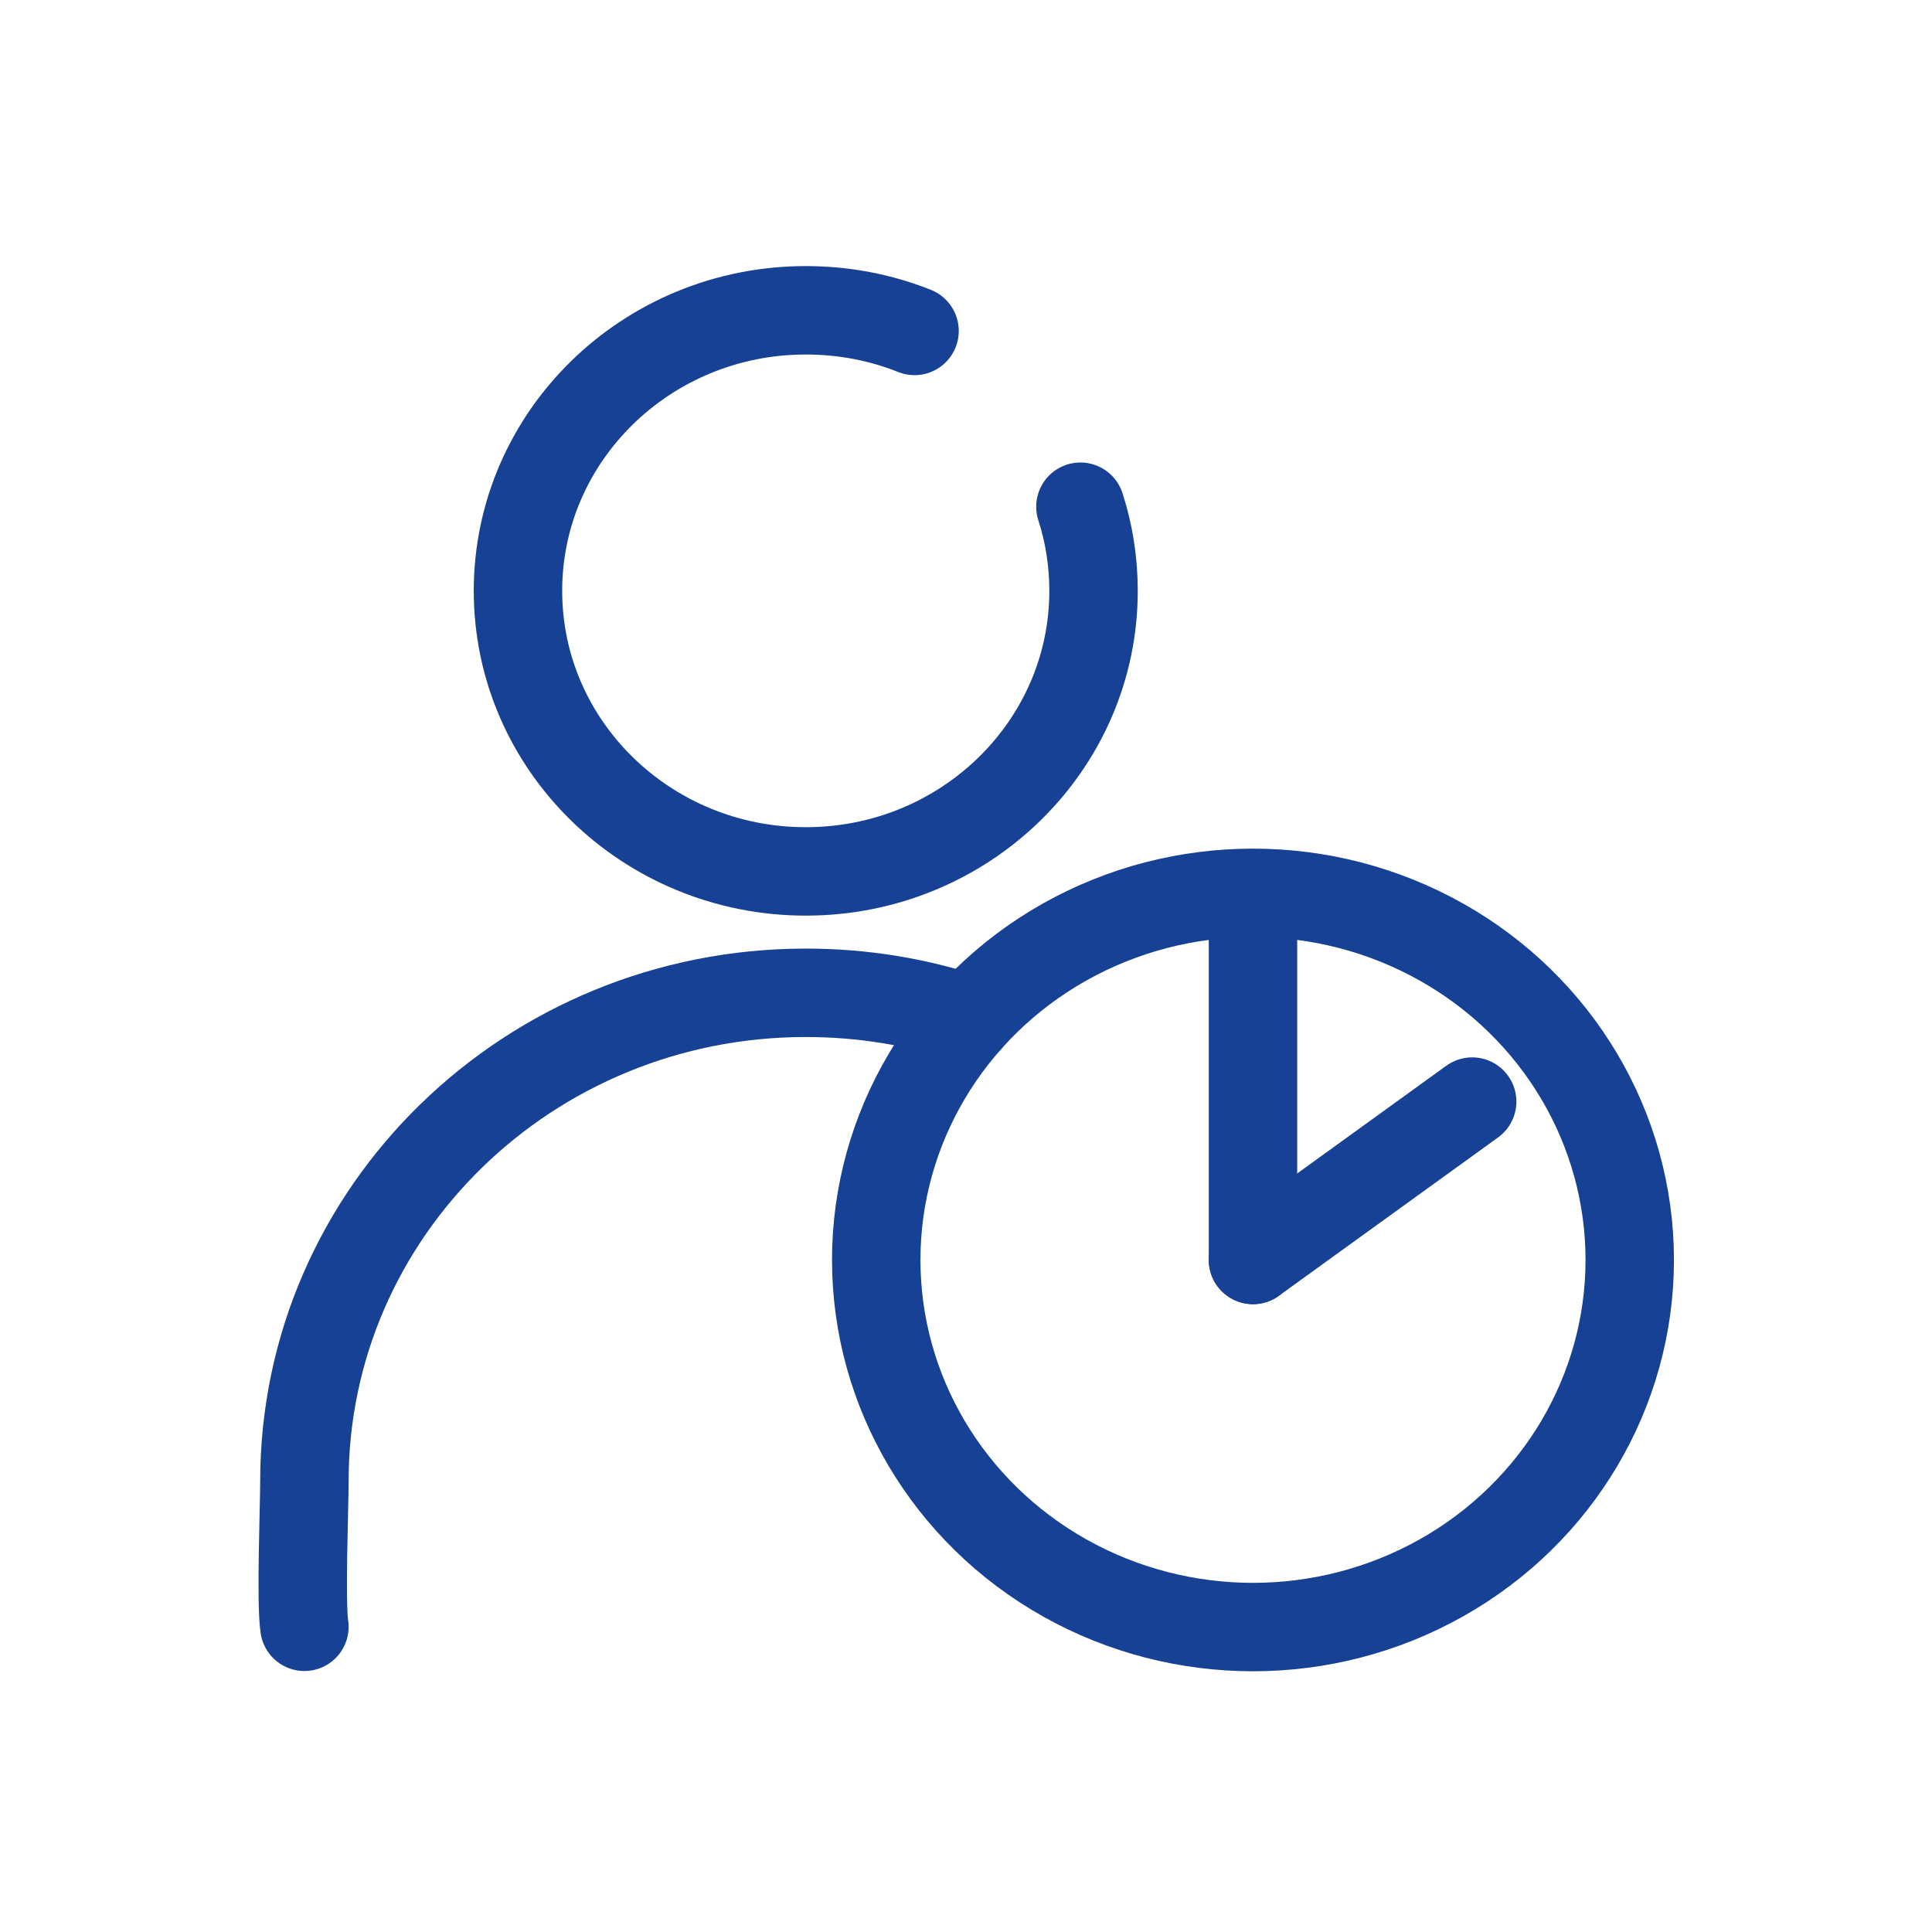
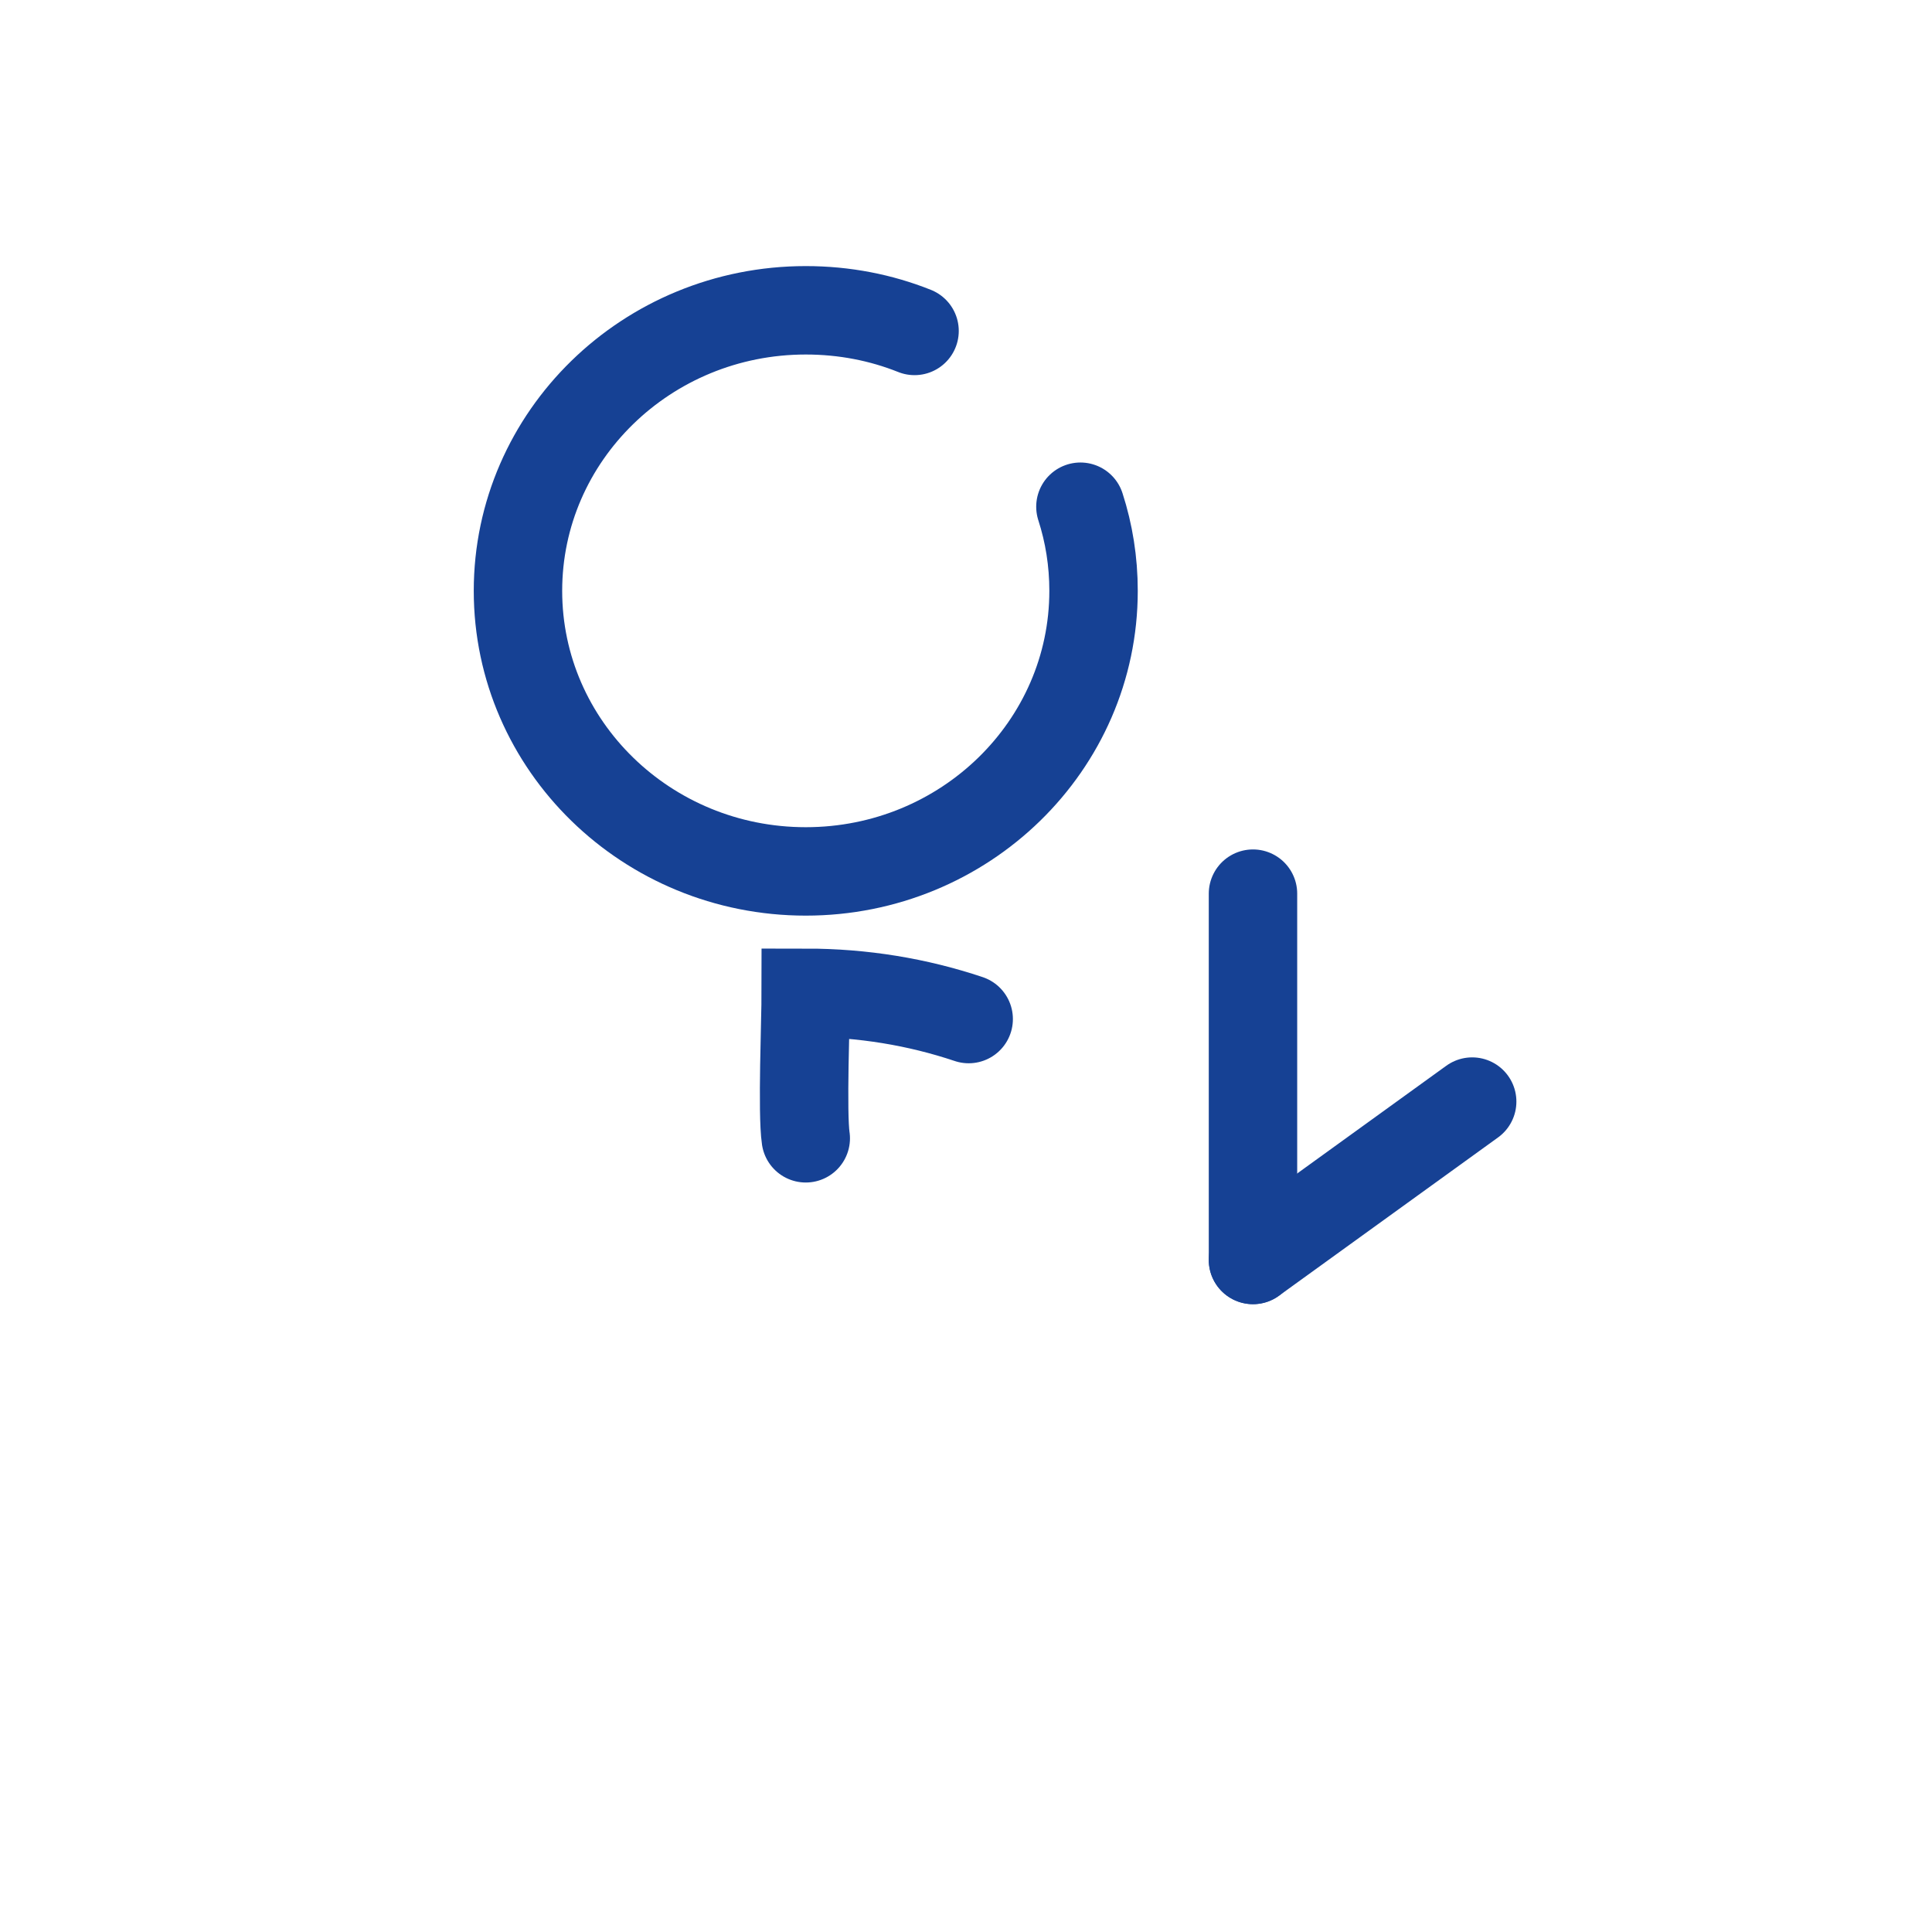
<svg xmlns="http://www.w3.org/2000/svg" version="1.1" x="0px" y="0px" viewBox="0 0 721 721" style="enable-background:new 0 0 721 721;" xml:space="preserve">
  <style type="text/css">
	.st0{display:none;}
	.st1{display:inline;}
	.st2{fill:none;stroke:#C7C6C6;stroke-miterlimit:10;}
	.st3{fill:none;stroke:#164194;stroke-width:33;stroke-linecap:round;stroke-miterlimit:10;}
</style>
  <g id="Icon-Raster" class="st0">
    <g class="st1">
      <rect x="-239.4" y="-239.4" class="st2" width="1200" height="1200" />
      <line class="st2" x1="-239.4" y1="912.6" x2="960.6" y2="912.6" />
      <line class="st2" x1="-239.4" y1="864.6" x2="960.6" y2="864.6" />
      <line class="st2" x1="-239.4" y1="816.6" x2="960.6" y2="816.6" />
      <line class="st2" x1="-239.4" y1="768.6" x2="960.6" y2="768.6" />
      <line class="st2" x1="-239.4" y1="720.6" x2="960.6" y2="720.6" />
      <line class="st2" x1="-239.4" y1="672.6" x2="960.6" y2="672.6" />
      <line class="st2" x1="-239.4" y1="624.6" x2="960.6" y2="624.6" />
      <line class="st2" x1="-239.4" y1="576.6" x2="960.6" y2="576.6" />
      <line class="st2" x1="-239.4" y1="528.6" x2="960.6" y2="528.6" />
      <line class="st2" x1="-239.4" y1="480.6" x2="960.6" y2="480.6" />
      <line class="st2" x1="-239.4" y1="432.6" x2="960.6" y2="432.6" />
-       <line class="st2" x1="-239.4" y1="384.6" x2="960.6" y2="384.6" />
      <line class="st2" x1="-239.4" y1="336.6" x2="960.6" y2="336.6" />
      <line class="st2" x1="-239.4" y1="288.6" x2="960.6" y2="288.6" />
      <line class="st2" x1="-239.4" y1="240.6" x2="960.6" y2="240.6" />
      <line class="st2" x1="-239.4" y1="192.6" x2="960.6" y2="192.6" />
      <line class="st2" x1="-239.4" y1="144.6" x2="960.6" y2="144.6" />
      <line class="st2" x1="-239.4" y1="96.6" x2="960.6" y2="96.6" />
      <line class="st2" x1="-239.4" y1="48.6" x2="960.6" y2="48.6" />
      <line class="st2" x1="-239.4" y1="0.6" x2="960.6" y2="0.6" />
      <line class="st2" x1="-239.4" y1="-47.4" x2="960.6" y2="-47.4" />
      <line class="st2" x1="-239.4" y1="-95.4" x2="960.6" y2="-95.4" />
      <line class="st2" x1="-239.4" y1="-143.4" x2="960.6" y2="-143.4" />
      <line class="st2" x1="-239.4" y1="-191.4" x2="960.6" y2="-191.4" />
      <line class="st2" x1="912.6" y1="-239.4" x2="912.6" y2="960.6" />
-       <line class="st2" x1="864.6" y1="-239.4" x2="864.6" y2="960.6" />
      <line class="st2" x1="816.6" y1="-239.4" x2="816.6" y2="960.6" />
      <line class="st2" x1="768.6" y1="-239.4" x2="768.6" y2="960.6" />
      <line class="st2" x1="720.6" y1="-239.4" x2="720.6" y2="960.6" />
      <line class="st2" x1="672.6" y1="-239.4" x2="672.6" y2="960.6" />
      <line class="st2" x1="624.6" y1="-239.4" x2="624.6" y2="960.6" />
      <line class="st2" x1="576.6" y1="-239.4" x2="576.6" y2="960.6" />
      <line class="st2" x1="528.6" y1="-239.4" x2="528.6" y2="960.6" />
-       <line class="st2" x1="480.6" y1="-239.4" x2="480.6" y2="960.6" />
      <line class="st2" x1="432.6" y1="-239.4" x2="432.6" y2="960.6" />
      <line class="st2" x1="384.6" y1="-239.4" x2="384.6" y2="960.6" />
      <line class="st2" x1="336.6" y1="-239.4" x2="336.6" y2="960.6" />
      <line class="st2" x1="288.6" y1="-239.4" x2="288.6" y2="960.6" />
-       <line class="st2" x1="240.6" y1="-239.4" x2="240.6" y2="960.6" />
      <line class="st2" x1="192.6" y1="-239.4" x2="192.6" y2="960.6" />
      <line class="st2" x1="144.6" y1="-239.4" x2="144.6" y2="960.6" />
      <line class="st2" x1="96.6" y1="-239.4" x2="96.6" y2="960.6" />
      <line class="st2" x1="48.6" y1="-239.4" x2="48.6" y2="960.6" />
      <line class="st2" x1="0.6" y1="-239.4" x2="0.6" y2="960.6" />
      <line class="st2" x1="-47.4" y1="-239.4" x2="-47.4" y2="960.6" />
      <line class="st2" x1="-95.4" y1="-239.4" x2="-95.4" y2="960.6" />
      <line class="st2" x1="-143.4" y1="-239.4" x2="-143.4" y2="960.6" />
      <line class="st2" x1="-191.4" y1="-239.4" x2="-191.4" y2="960.6" />
    </g>
  </g>
  <g id="Ebene_4">
-     <ellipse class="st3" cx="467.6" cy="470.2" rx="140.6" ry="137" />
    <line class="st3" x1="467.6" y1="333.5" x2="467.6" y2="470.2" />
    <line class="st3" x1="467.6" y1="470.2" x2="549.4" y2="411.1" />
    <path class="st3" d="M341.3,123.5c-12.5-5-26.2-7.7-40.6-7.7c-59.3,0-107.4,46.9-107.4,104.7s48.1,104.7,107.4,104.7   s107.4-46.9,107.4-104.7c0-11-1.7-21.5-4.9-31.4" />
-     <path class="st3" d="M361.5,380.3c-19.1-6.4-39.5-9.8-60.8-9.8c-103.3,0-187.1,81.6-187.1,182.3c0,9.5-1.4,45.1,0,54.3" />
+     <path class="st3" d="M361.5,380.3c-19.1-6.4-39.5-9.8-60.8-9.8c0,9.5-1.4,45.1,0,54.3" />
  </g>
</svg>